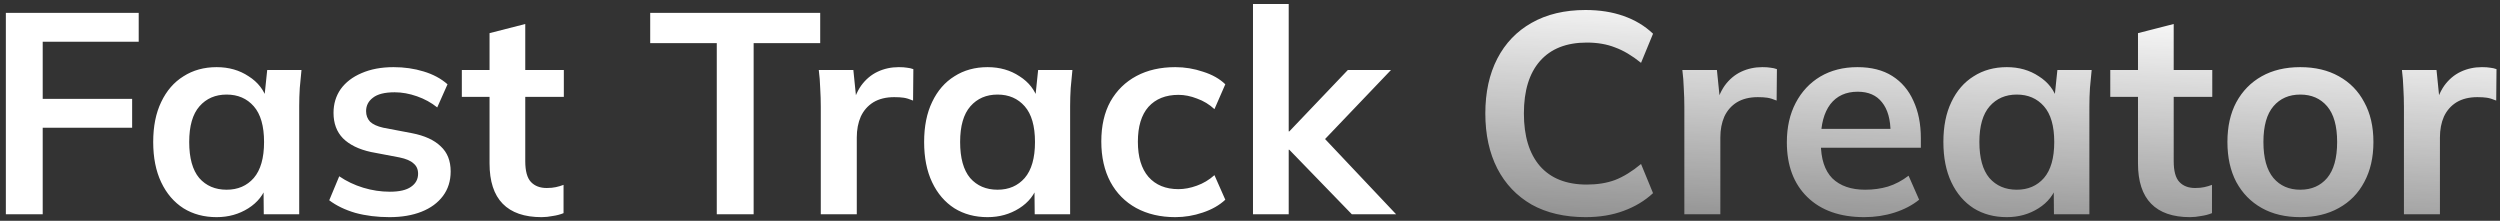
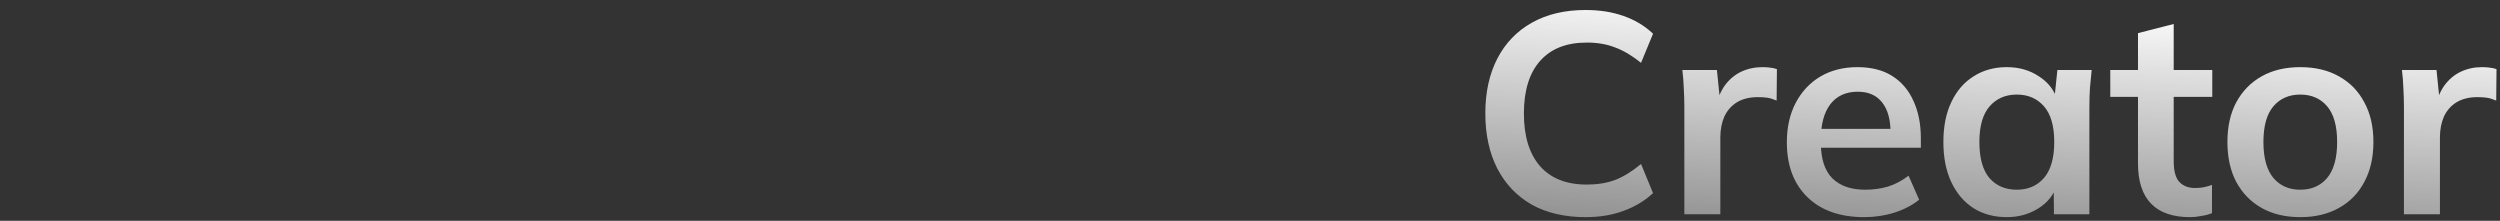
<svg xmlns="http://www.w3.org/2000/svg" width="385" height="34" viewBox="0 0 385 34" fill="none">
  <rect x="0" y="0" width="385" height="34" fill="#333333" stroke="none" />
-   <path d="M0.901 33V1.98H21.361V6.424H6.577V15.224H20.349V19.668H6.577V33H0.901ZM33.361 33.44C31.425 33.44 29.724 32.985 28.257 32.076C26.79 31.137 25.646 29.803 24.825 28.072C24.004 26.341 23.593 24.273 23.593 21.868C23.593 19.463 24.004 17.409 24.825 15.708C25.646 13.977 26.79 12.657 28.257 11.748C29.724 10.809 31.425 10.34 33.361 10.34C35.238 10.34 36.881 10.809 38.289 11.748C39.726 12.657 40.68 13.889 41.149 15.444H40.665L41.149 10.78H46.429C46.341 11.689 46.253 12.613 46.165 13.552C46.106 14.491 46.077 15.415 46.077 16.324V33H40.621L40.577 28.424H41.105C40.636 29.949 39.682 31.167 38.245 32.076C36.808 32.985 35.18 33.44 33.361 33.44ZM34.901 29.216C36.632 29.216 38.025 28.615 39.081 27.412C40.137 26.18 40.665 24.332 40.665 21.868C40.665 19.404 40.137 17.571 39.081 16.368C38.025 15.165 36.632 14.564 34.901 14.564C33.17 14.564 31.777 15.165 30.721 16.368C29.665 17.571 29.137 19.404 29.137 21.868C29.137 24.332 29.65 26.18 30.677 27.412C31.733 28.615 33.141 29.216 34.901 29.216ZM59.986 33.44C58.08 33.44 56.32 33.22 54.706 32.78C53.122 32.311 51.788 31.665 50.702 30.844L52.242 27.148C53.357 27.911 54.589 28.497 55.938 28.908C57.288 29.319 58.652 29.524 60.03 29.524C61.497 29.524 62.582 29.275 63.286 28.776C64.02 28.277 64.386 27.603 64.386 26.752C64.386 26.077 64.152 25.549 63.682 25.168C63.242 24.757 62.524 24.449 61.526 24.244L57.126 23.408C55.249 22.997 53.812 22.293 52.814 21.296C51.846 20.299 51.362 18.993 51.362 17.38C51.362 16.001 51.729 14.784 52.462 13.728C53.225 12.672 54.296 11.851 55.674 11.264C57.082 10.648 58.725 10.34 60.602 10.34C62.245 10.34 63.785 10.56 65.222 11C66.689 11.44 67.921 12.1 68.918 12.98L67.334 16.544C66.425 15.811 65.384 15.239 64.21 14.828C63.037 14.417 61.893 14.212 60.778 14.212C59.253 14.212 58.138 14.491 57.434 15.048C56.73 15.576 56.378 16.265 56.378 17.116C56.378 17.761 56.584 18.304 56.994 18.744C57.434 19.155 58.109 19.463 59.018 19.668L63.418 20.504C65.384 20.885 66.865 21.56 67.862 22.528C68.889 23.467 69.402 24.757 69.402 26.4C69.402 27.867 69.006 29.128 68.214 30.184C67.422 31.24 66.322 32.047 64.914 32.604C63.506 33.161 61.864 33.44 59.986 33.44ZM83.398 33.44C80.758 33.44 78.764 32.751 77.414 31.372C76.065 29.993 75.39 27.925 75.39 25.168V14.916H71.122V10.78H75.39V5.104L80.89 3.696V10.78H86.83V14.916H80.89V24.816C80.89 26.341 81.184 27.412 81.77 28.028C82.357 28.644 83.164 28.952 84.19 28.952C84.748 28.952 85.217 28.908 85.598 28.82C86.009 28.732 86.405 28.615 86.786 28.468V32.824C86.288 33.029 85.73 33.176 85.114 33.264C84.528 33.381 83.956 33.44 83.398 33.44ZM110.384 33V6.644H100.132V1.98H126.312V6.644H116.06V33H110.384ZM126.401 33V16.456C126.401 15.517 126.372 14.564 126.313 13.596C126.284 12.628 126.21 11.689 126.093 10.78H131.417L132.033 16.852H131.153C131.446 15.385 131.93 14.168 132.605 13.2C133.309 12.232 134.16 11.513 135.157 11.044C136.154 10.575 137.24 10.34 138.413 10.34C138.941 10.34 139.366 10.369 139.689 10.428C140.012 10.457 140.334 10.531 140.657 10.648L140.613 15.488C140.056 15.253 139.572 15.107 139.161 15.048C138.78 14.989 138.296 14.96 137.709 14.96C136.448 14.96 135.377 15.224 134.497 15.752C133.646 16.28 133.001 17.013 132.561 17.952C132.15 18.891 131.945 19.961 131.945 21.164V33H126.401ZM152.084 33.44C150.148 33.44 148.446 32.985 146.98 32.076C145.513 31.137 144.369 29.803 143.548 28.072C142.726 26.341 142.316 24.273 142.316 21.868C142.316 19.463 142.726 17.409 143.548 15.708C144.369 13.977 145.513 12.657 146.98 11.748C148.446 10.809 150.148 10.34 152.084 10.34C153.961 10.34 155.604 10.809 157.012 11.748C158.449 12.657 159.402 13.889 159.872 15.444H159.388L159.872 10.78H165.152C165.064 11.689 164.976 12.613 164.888 13.552C164.829 14.491 164.8 15.415 164.8 16.324V33H159.344L159.3 28.424H159.828C159.358 29.949 158.405 31.167 156.968 32.076C155.53 32.985 153.902 33.44 152.084 33.44ZM153.624 29.216C155.354 29.216 156.748 28.615 157.804 27.412C158.86 26.18 159.388 24.332 159.388 21.868C159.388 19.404 158.86 17.571 157.804 16.368C156.748 15.165 155.354 14.564 153.624 14.564C151.893 14.564 150.5 15.165 149.444 16.368C148.388 17.571 147.86 19.404 147.86 21.868C147.86 24.332 148.373 26.18 149.4 27.412C150.456 28.615 151.864 29.216 153.624 29.216ZM180.997 33.44C178.709 33.44 176.7 32.971 174.969 32.032C173.268 31.093 171.948 29.759 171.009 28.028C170.07 26.268 169.601 24.185 169.601 21.78C169.601 19.375 170.07 17.321 171.009 15.62C171.977 13.919 173.312 12.613 175.013 11.704C176.714 10.795 178.709 10.34 180.997 10.34C182.464 10.34 183.886 10.575 185.265 11.044C186.673 11.484 187.817 12.129 188.697 12.98L187.025 16.808C186.233 16.075 185.338 15.532 184.341 15.18C183.373 14.799 182.42 14.608 181.481 14.608C179.516 14.608 177.976 15.224 176.861 16.456C175.776 17.688 175.233 19.477 175.233 21.824C175.233 24.171 175.776 25.975 176.861 27.236C177.976 28.497 179.516 29.128 181.481 29.128C182.39 29.128 183.329 28.952 184.297 28.6C185.294 28.248 186.204 27.705 187.025 26.972L188.697 30.756C187.788 31.607 186.629 32.267 185.221 32.736C183.842 33.205 182.434 33.44 180.997 33.44ZM192.961 33V0.616H198.461V20.24H198.549L207.569 10.78H214.213L202.993 22.528L203.037 20.328L215.005 33H208.185L198.549 23.056H198.461V33H192.961Z" fill="white" />
  <path d="M244.184 33.44C240.958 33.44 238.186 32.795 235.868 31.504C233.58 30.184 231.82 28.336 230.588 25.96C229.356 23.555 228.74 20.724 228.74 17.468C228.74 14.212 229.356 11.396 230.588 9.02C231.82 6.644 233.58 4.811 235.868 3.52C238.186 2.2 240.958 1.54 244.184 1.54C246.355 1.54 248.306 1.848 250.036 2.464C251.796 3.08 253.307 3.989 254.568 5.192L252.72 9.68C251.342 8.565 250.007 7.773 248.716 7.304C247.455 6.805 246.003 6.556 244.36 6.556C241.222 6.556 238.816 7.509 237.144 9.416C235.502 11.293 234.68 13.977 234.68 17.468C234.68 20.959 235.502 23.657 237.144 25.564C238.816 27.471 241.222 28.424 244.36 28.424C246.003 28.424 247.455 28.189 248.716 27.72C250.007 27.221 251.342 26.4 252.72 25.256L254.568 29.744C253.307 30.917 251.796 31.827 250.036 32.472C248.306 33.117 246.355 33.44 244.184 33.44ZM259.389 33V16.456C259.389 15.517 259.36 14.564 259.301 13.596C259.272 12.628 259.199 11.689 259.081 10.78H264.405L265.021 16.852H264.141C264.435 15.385 264.919 14.168 265.593 13.2C266.297 12.232 267.148 11.513 268.145 11.044C269.143 10.575 270.228 10.34 271.401 10.34C271.929 10.34 272.355 10.369 272.677 10.428C273 10.457 273.323 10.531 273.645 10.648L273.601 15.488C273.044 15.253 272.56 15.107 272.149 15.048C271.768 14.989 271.284 14.96 270.697 14.96C269.436 14.96 268.365 15.224 267.485 15.752C266.635 16.28 265.989 17.013 265.549 17.952C265.139 18.891 264.933 19.961 264.933 21.164V33H259.389ZM287.099 33.44C283.374 33.44 280.455 32.413 278.343 30.36C276.231 28.307 275.175 25.491 275.175 21.912C275.175 19.595 275.63 17.571 276.539 15.84C277.448 14.109 278.71 12.76 280.323 11.792C281.966 10.824 283.872 10.34 286.043 10.34C288.184 10.34 289.974 10.795 291.411 11.704C292.848 12.613 293.934 13.889 294.667 15.532C295.43 17.175 295.811 19.096 295.811 21.296V22.748H279.619V19.844H291.895L291.147 20.46C291.147 18.407 290.707 16.837 289.827 15.752C288.976 14.667 287.73 14.124 286.087 14.124C284.268 14.124 282.86 14.769 281.863 16.06C280.895 17.351 280.411 19.155 280.411 21.472V22.044C280.411 24.449 280.998 26.253 282.171 27.456C283.374 28.629 285.06 29.216 287.231 29.216C288.492 29.216 289.666 29.055 290.751 28.732C291.866 28.38 292.922 27.823 293.919 27.06L295.547 30.756C294.491 31.607 293.23 32.267 291.763 32.736C290.296 33.205 288.742 33.44 287.099 33.44ZM309.049 33.44C307.113 33.44 305.411 32.985 303.945 32.076C302.478 31.137 301.334 29.803 300.513 28.072C299.691 26.341 299.281 24.273 299.281 21.868C299.281 19.463 299.691 17.409 300.513 15.708C301.334 13.977 302.478 12.657 303.945 11.748C305.411 10.809 307.113 10.34 309.049 10.34C310.926 10.34 312.569 10.809 313.977 11.748C315.414 12.657 316.367 13.889 316.837 15.444H316.353L316.837 10.78H322.117C322.029 11.689 321.941 12.613 321.853 13.552C321.794 14.491 321.765 15.415 321.765 16.324V33H316.309L316.265 28.424H316.793C316.323 29.949 315.37 31.167 313.933 32.076C312.495 32.985 310.867 33.44 309.049 33.44ZM310.589 29.216C312.319 29.216 313.713 28.615 314.769 27.412C315.825 26.18 316.353 24.332 316.353 21.868C316.353 19.404 315.825 17.571 314.769 16.368C313.713 15.165 312.319 14.564 310.589 14.564C308.858 14.564 307.465 15.165 306.409 16.368C305.353 17.571 304.825 19.404 304.825 21.868C304.825 24.332 305.338 26.18 306.365 27.412C307.421 28.615 308.829 29.216 310.589 29.216ZM337.258 33.44C334.618 33.44 332.623 32.751 331.274 31.372C329.924 29.993 329.25 27.925 329.25 25.168V14.916H324.982V10.78H329.25V5.104L334.75 3.696V10.78H340.69V14.916H334.75V24.816C334.75 26.341 335.043 27.412 335.63 28.028C336.216 28.644 337.023 28.952 338.05 28.952C338.607 28.952 339.076 28.908 339.458 28.82C339.868 28.732 340.264 28.615 340.646 28.468V32.824C340.147 33.029 339.59 33.176 338.974 33.264C338.387 33.381 337.815 33.44 337.258 33.44ZM354.243 33.44C351.955 33.44 349.975 32.971 348.303 32.032C346.631 31.093 345.325 29.759 344.387 28.028C343.477 26.297 343.023 24.244 343.023 21.868C343.023 19.492 343.477 17.453 344.387 15.752C345.325 14.021 346.631 12.687 348.303 11.748C349.975 10.809 351.955 10.34 354.243 10.34C356.531 10.34 358.511 10.809 360.183 11.748C361.884 12.687 363.189 14.021 364.099 15.752C365.037 17.453 365.507 19.492 365.507 21.868C365.507 24.244 365.037 26.297 364.099 28.028C363.189 29.759 361.884 31.093 360.183 32.032C358.511 32.971 356.531 33.44 354.243 33.44ZM354.243 29.216C355.973 29.216 357.352 28.615 358.379 27.412C359.405 26.18 359.919 24.332 359.919 21.868C359.919 19.404 359.405 17.571 358.379 16.368C357.352 15.165 355.973 14.564 354.243 14.564C352.512 14.564 351.133 15.165 350.107 16.368C349.08 17.571 348.567 19.404 348.567 21.868C348.567 24.332 349.08 26.18 350.107 27.412C351.133 28.615 352.512 29.216 354.243 29.216ZM370.206 33V16.456C370.206 15.517 370.176 14.564 370.118 13.596C370.088 12.628 370.015 11.689 369.898 10.78H375.222L375.838 16.852H374.958C375.251 15.385 375.735 14.168 376.41 13.2C377.114 12.232 377.964 11.513 378.962 11.044C379.959 10.575 381.044 10.34 382.218 10.34C382.746 10.34 383.171 10.369 383.494 10.428C383.816 10.457 384.139 10.531 384.462 10.648L384.418 15.488C383.86 15.253 383.376 15.107 382.966 15.048C382.584 14.989 382.1 14.96 381.514 14.96C380.252 14.96 379.182 15.224 378.302 15.752C377.451 16.28 376.806 17.013 376.366 17.952C375.955 18.891 375.75 19.961 375.75 21.164V33H370.206Z" fill="url(#paint0_linear_3_775)" />
  <defs>
    <linearGradient id="paint0_linear_3_775" x1="307" y1="-0.5" x2="304" y2="68.5" gradientUnits="userSpaceOnUse">
      <stop stop-color="white" />
      <stop offset="1" stop-color="white" stop-opacity="0" />
    </linearGradient>
  </defs>
</svg>